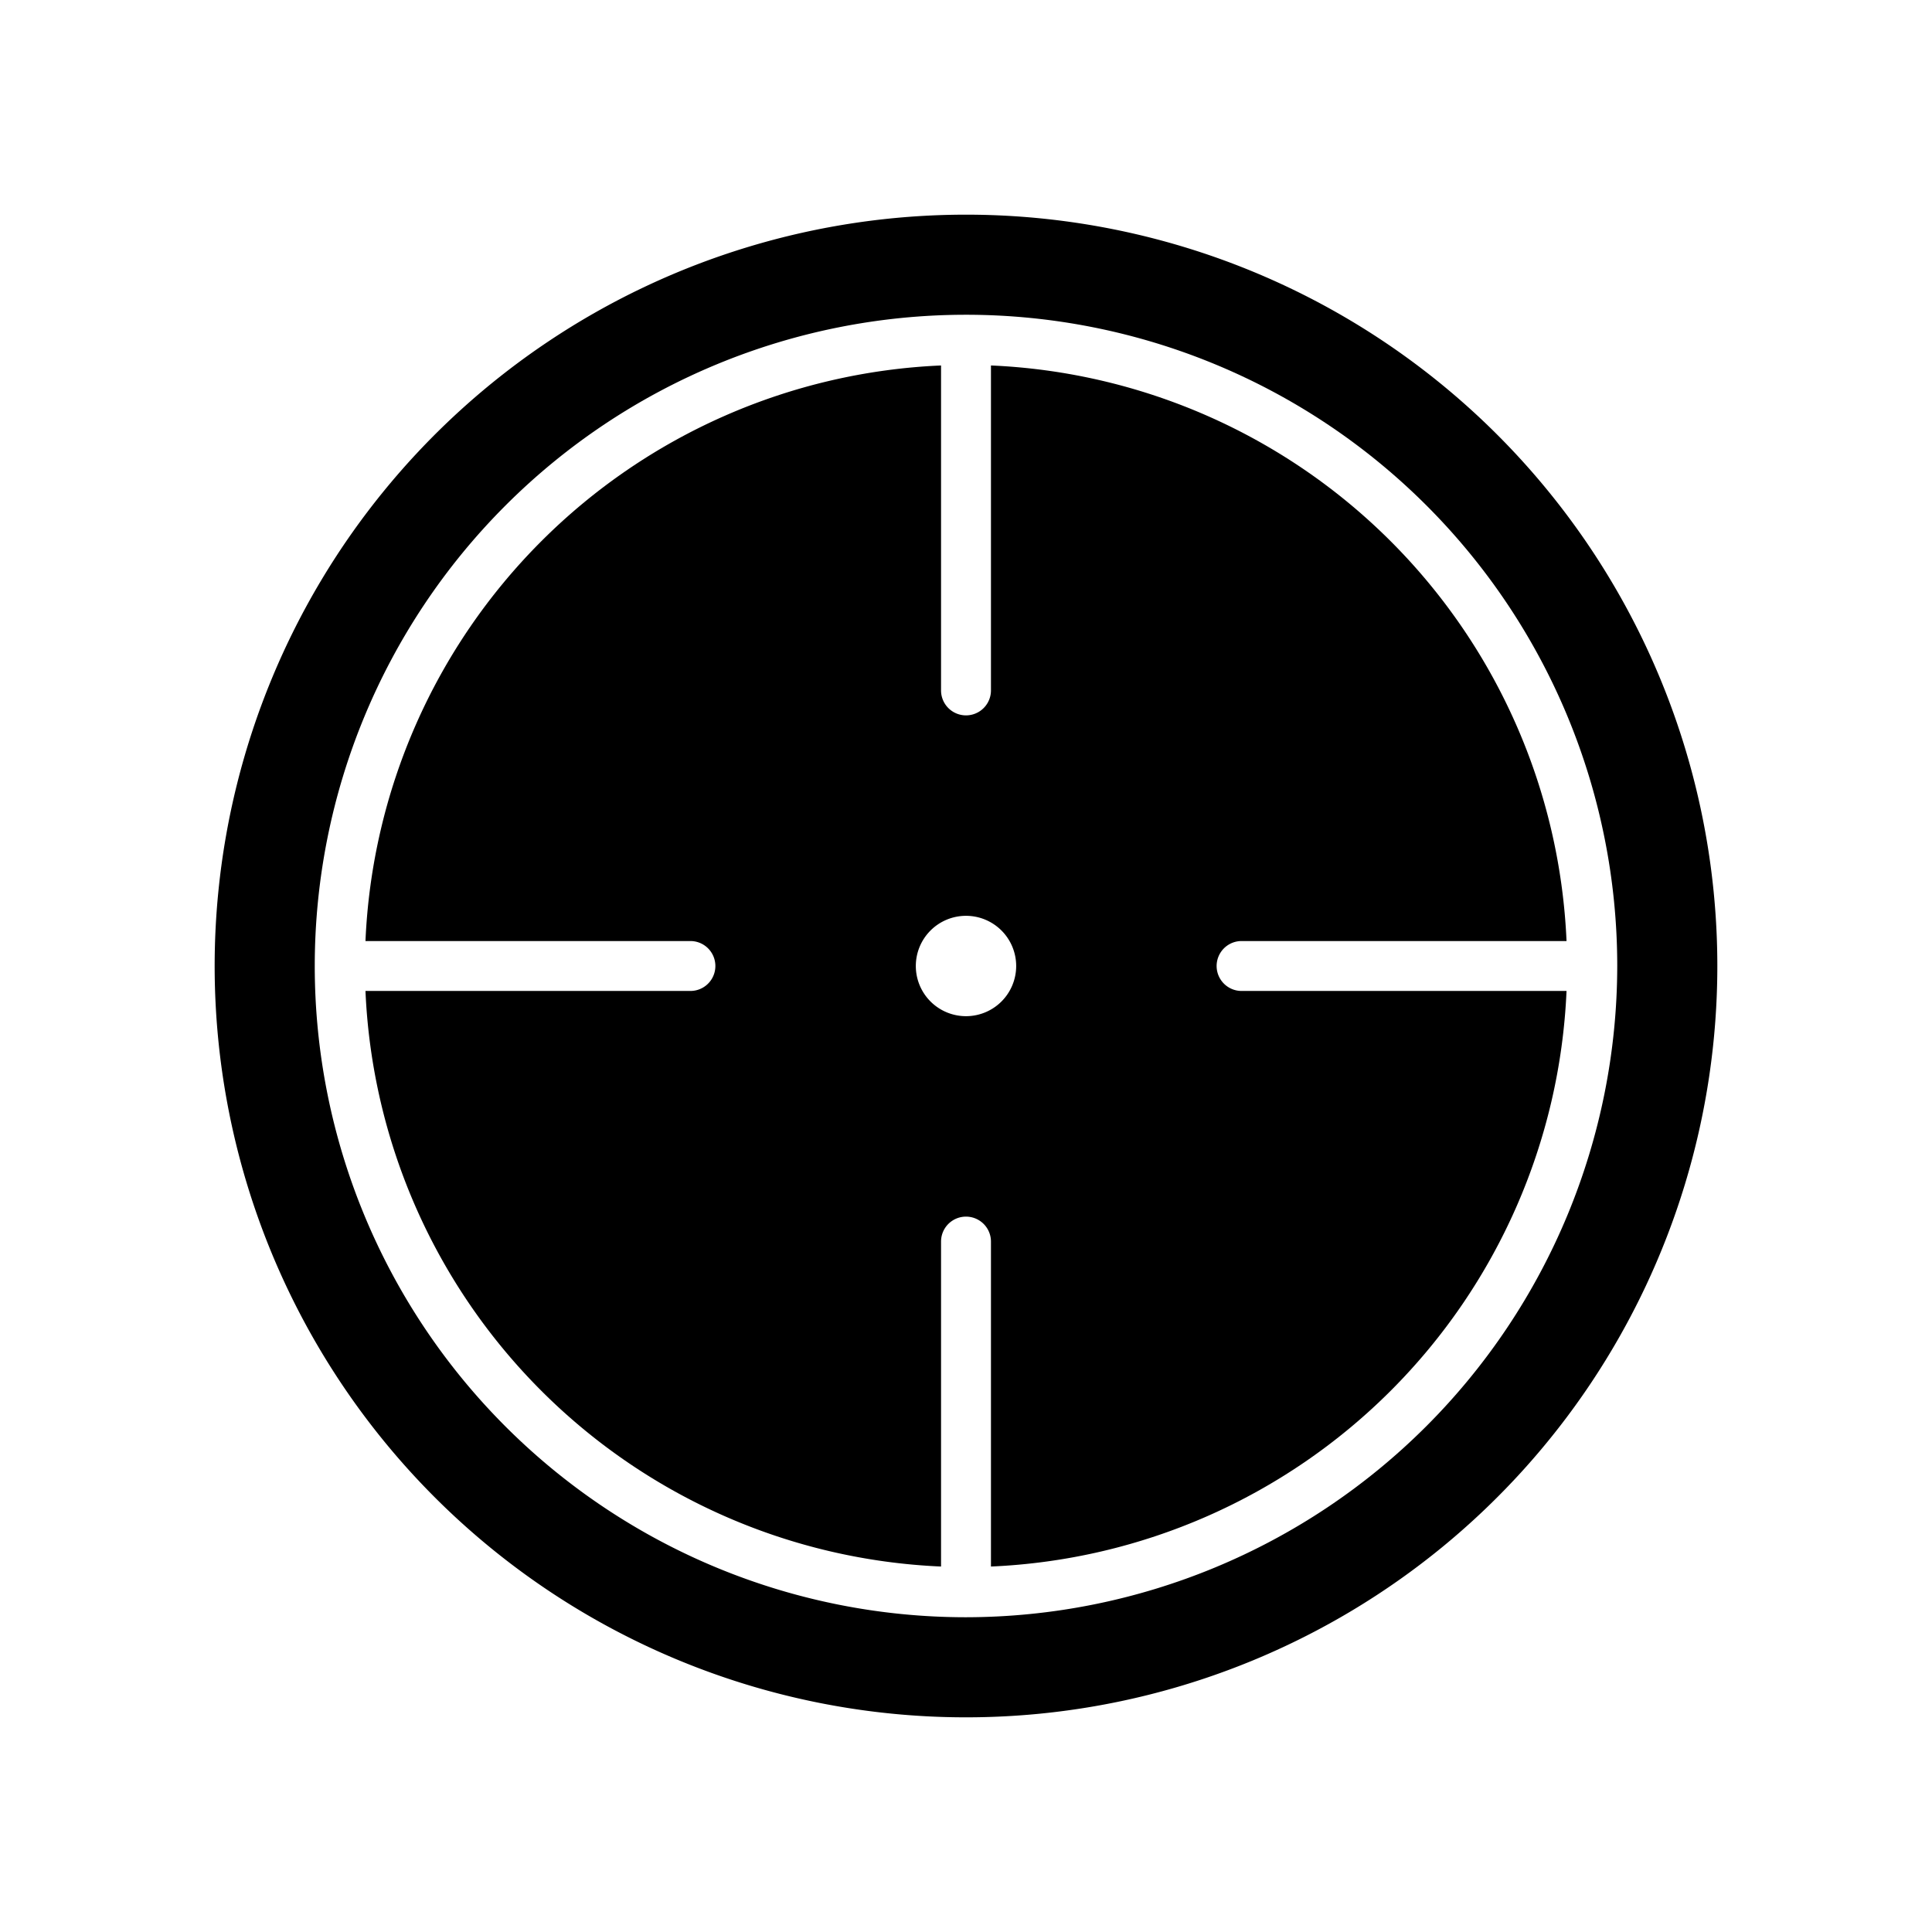
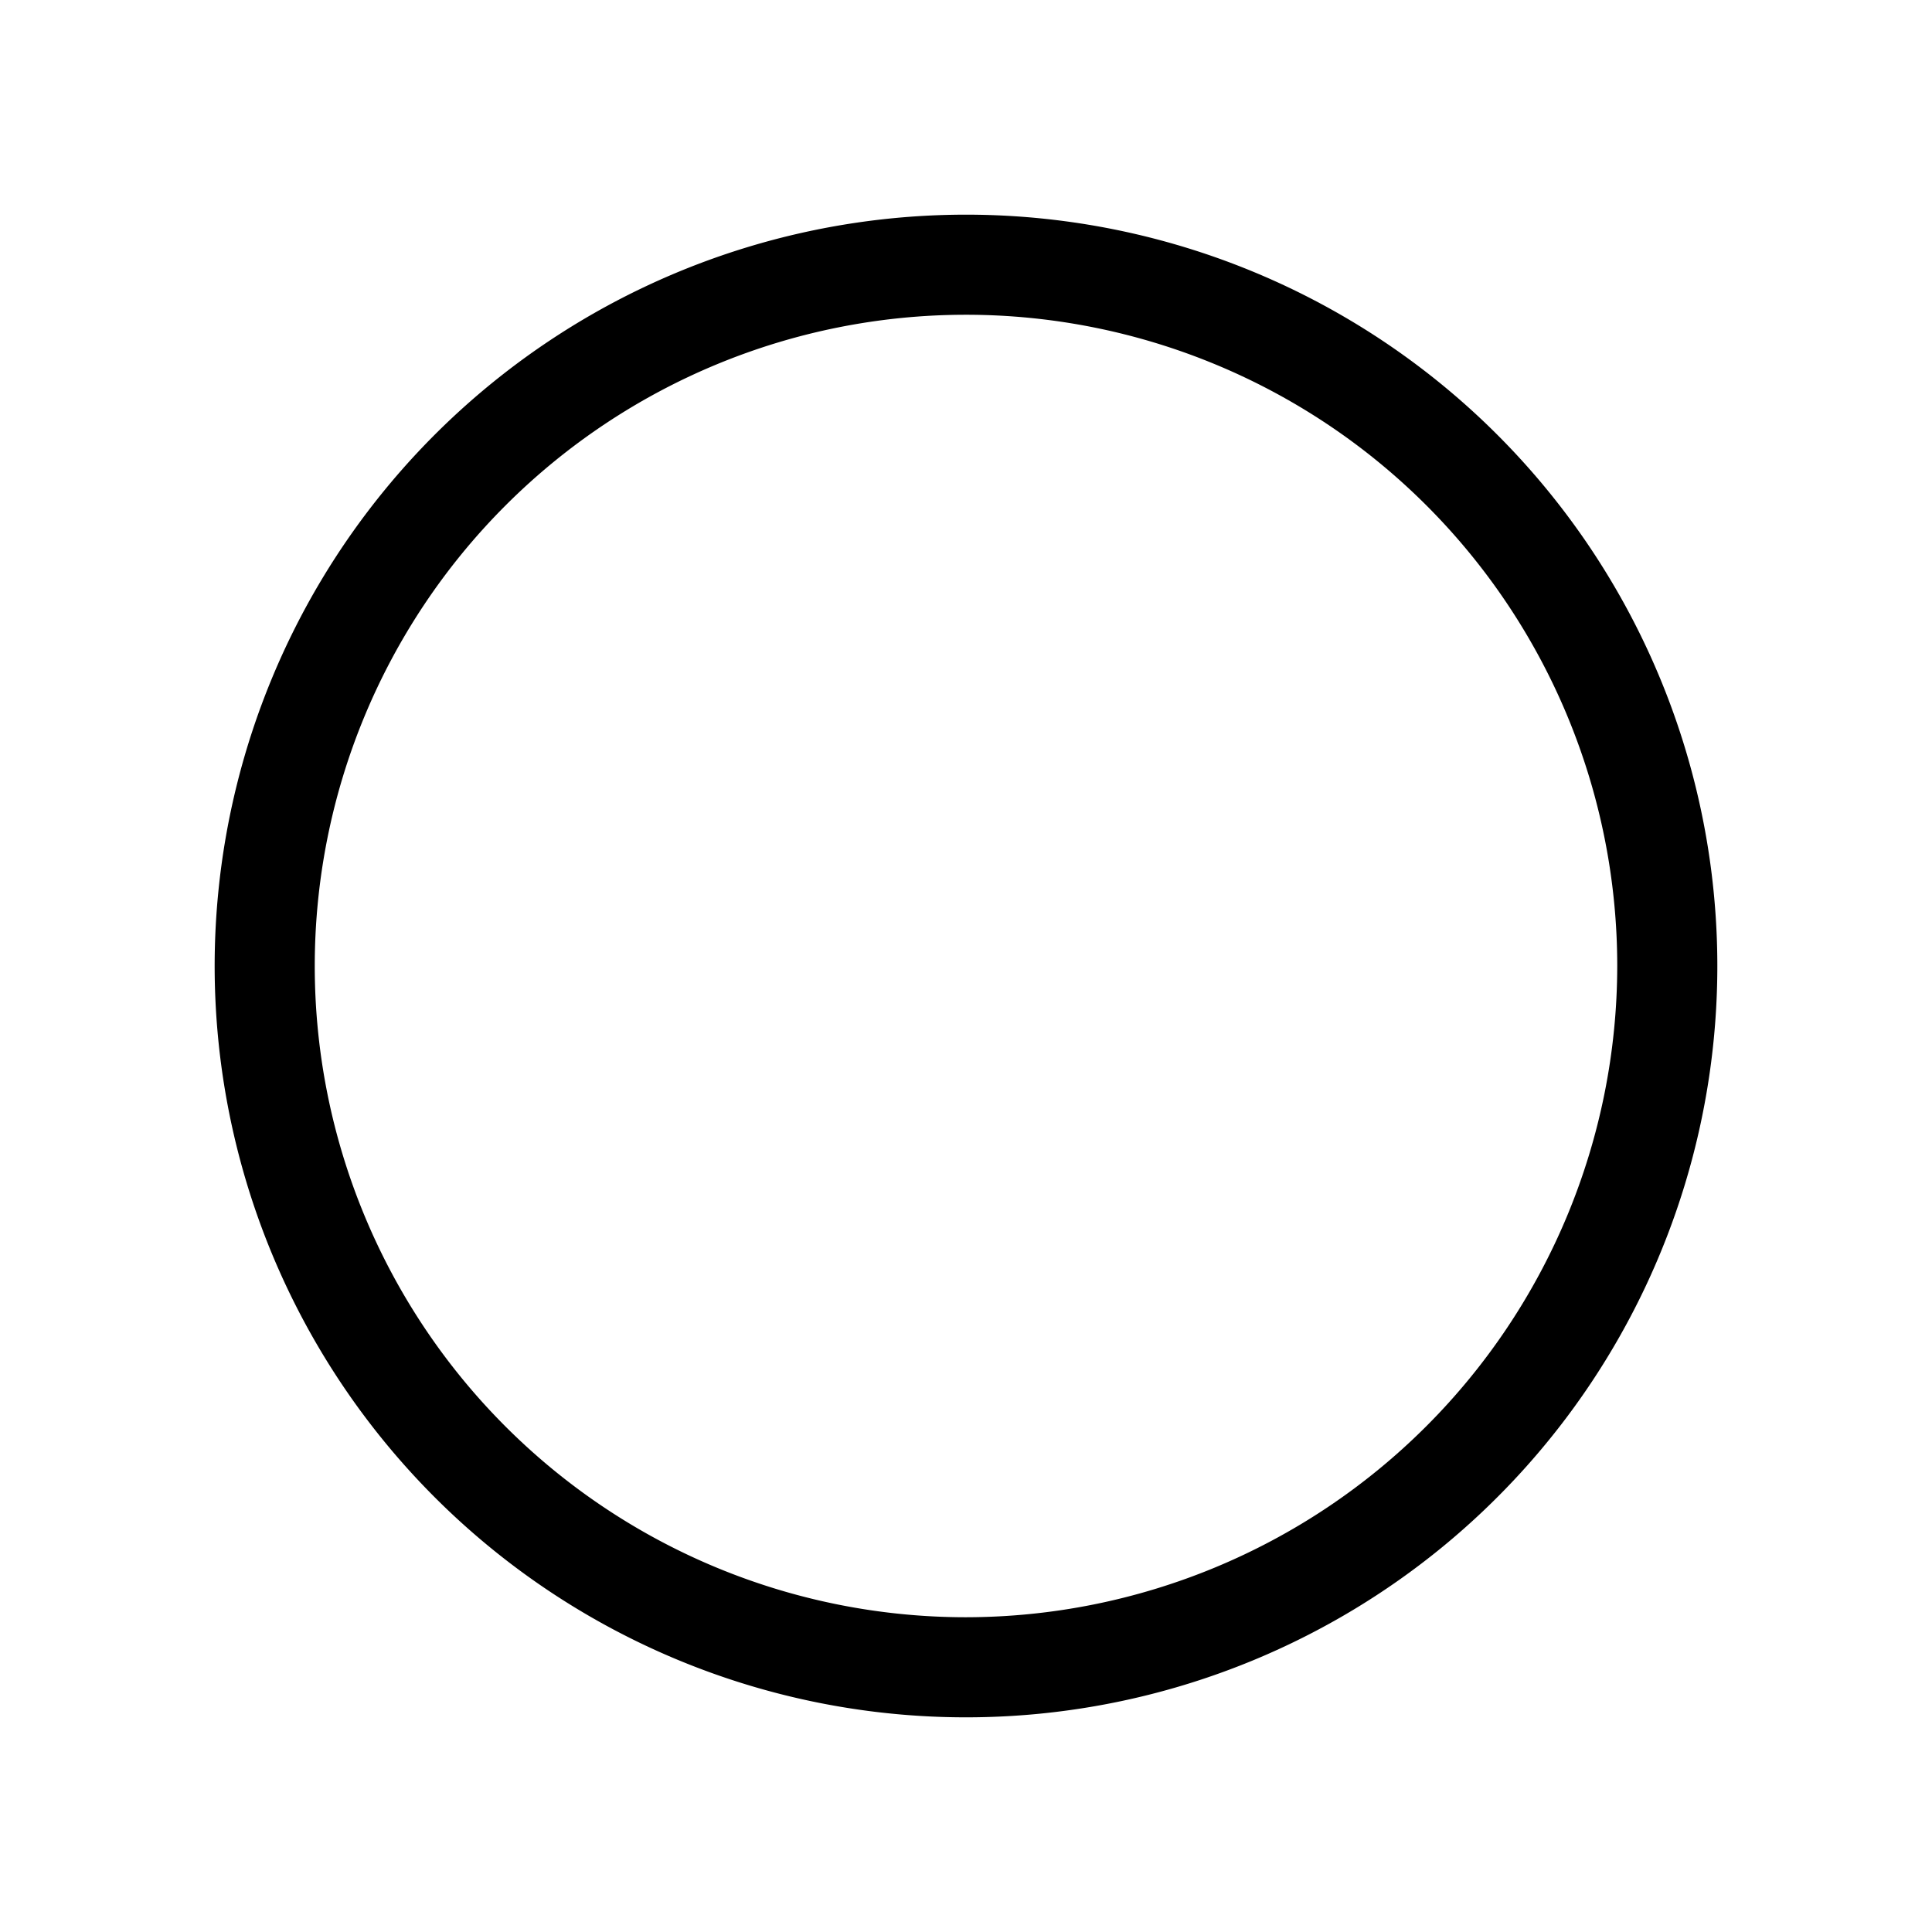
<svg xmlns="http://www.w3.org/2000/svg" fill="#000000" width="800px" height="800px" viewBox="0 -8 72 72" id="Layer_1" data-name="Layer 1">
  <title>reticle-dot</title>
  <path d="M36,52.27A24.27,24.27,0,1,1,60.27,28,24.3,24.3,0,0,1,36,52.27M36,0A28,28,0,1,0,64,28,28,28,0,0,0,36,0" />
-   <path d="M36,29.87A1.87,1.87,0,1,1,37.87,28,1.87,1.87,0,0,1,36,29.87Zm10.27-.94a.93.93,0,1,1,0-1.86H58.38A22.44,22.44,0,0,0,36.93,5.62V17.73a.93.93,0,1,1-1.86,0V5.62A22.44,22.44,0,0,0,13.62,27.07H25.73a.93.93,0,1,1,0,1.86H13.62A22.44,22.44,0,0,0,35.07,50.38V38.27a.93.93,0,1,1,1.86,0V50.38A22.44,22.44,0,0,0,58.38,28.93Z" />
</svg>